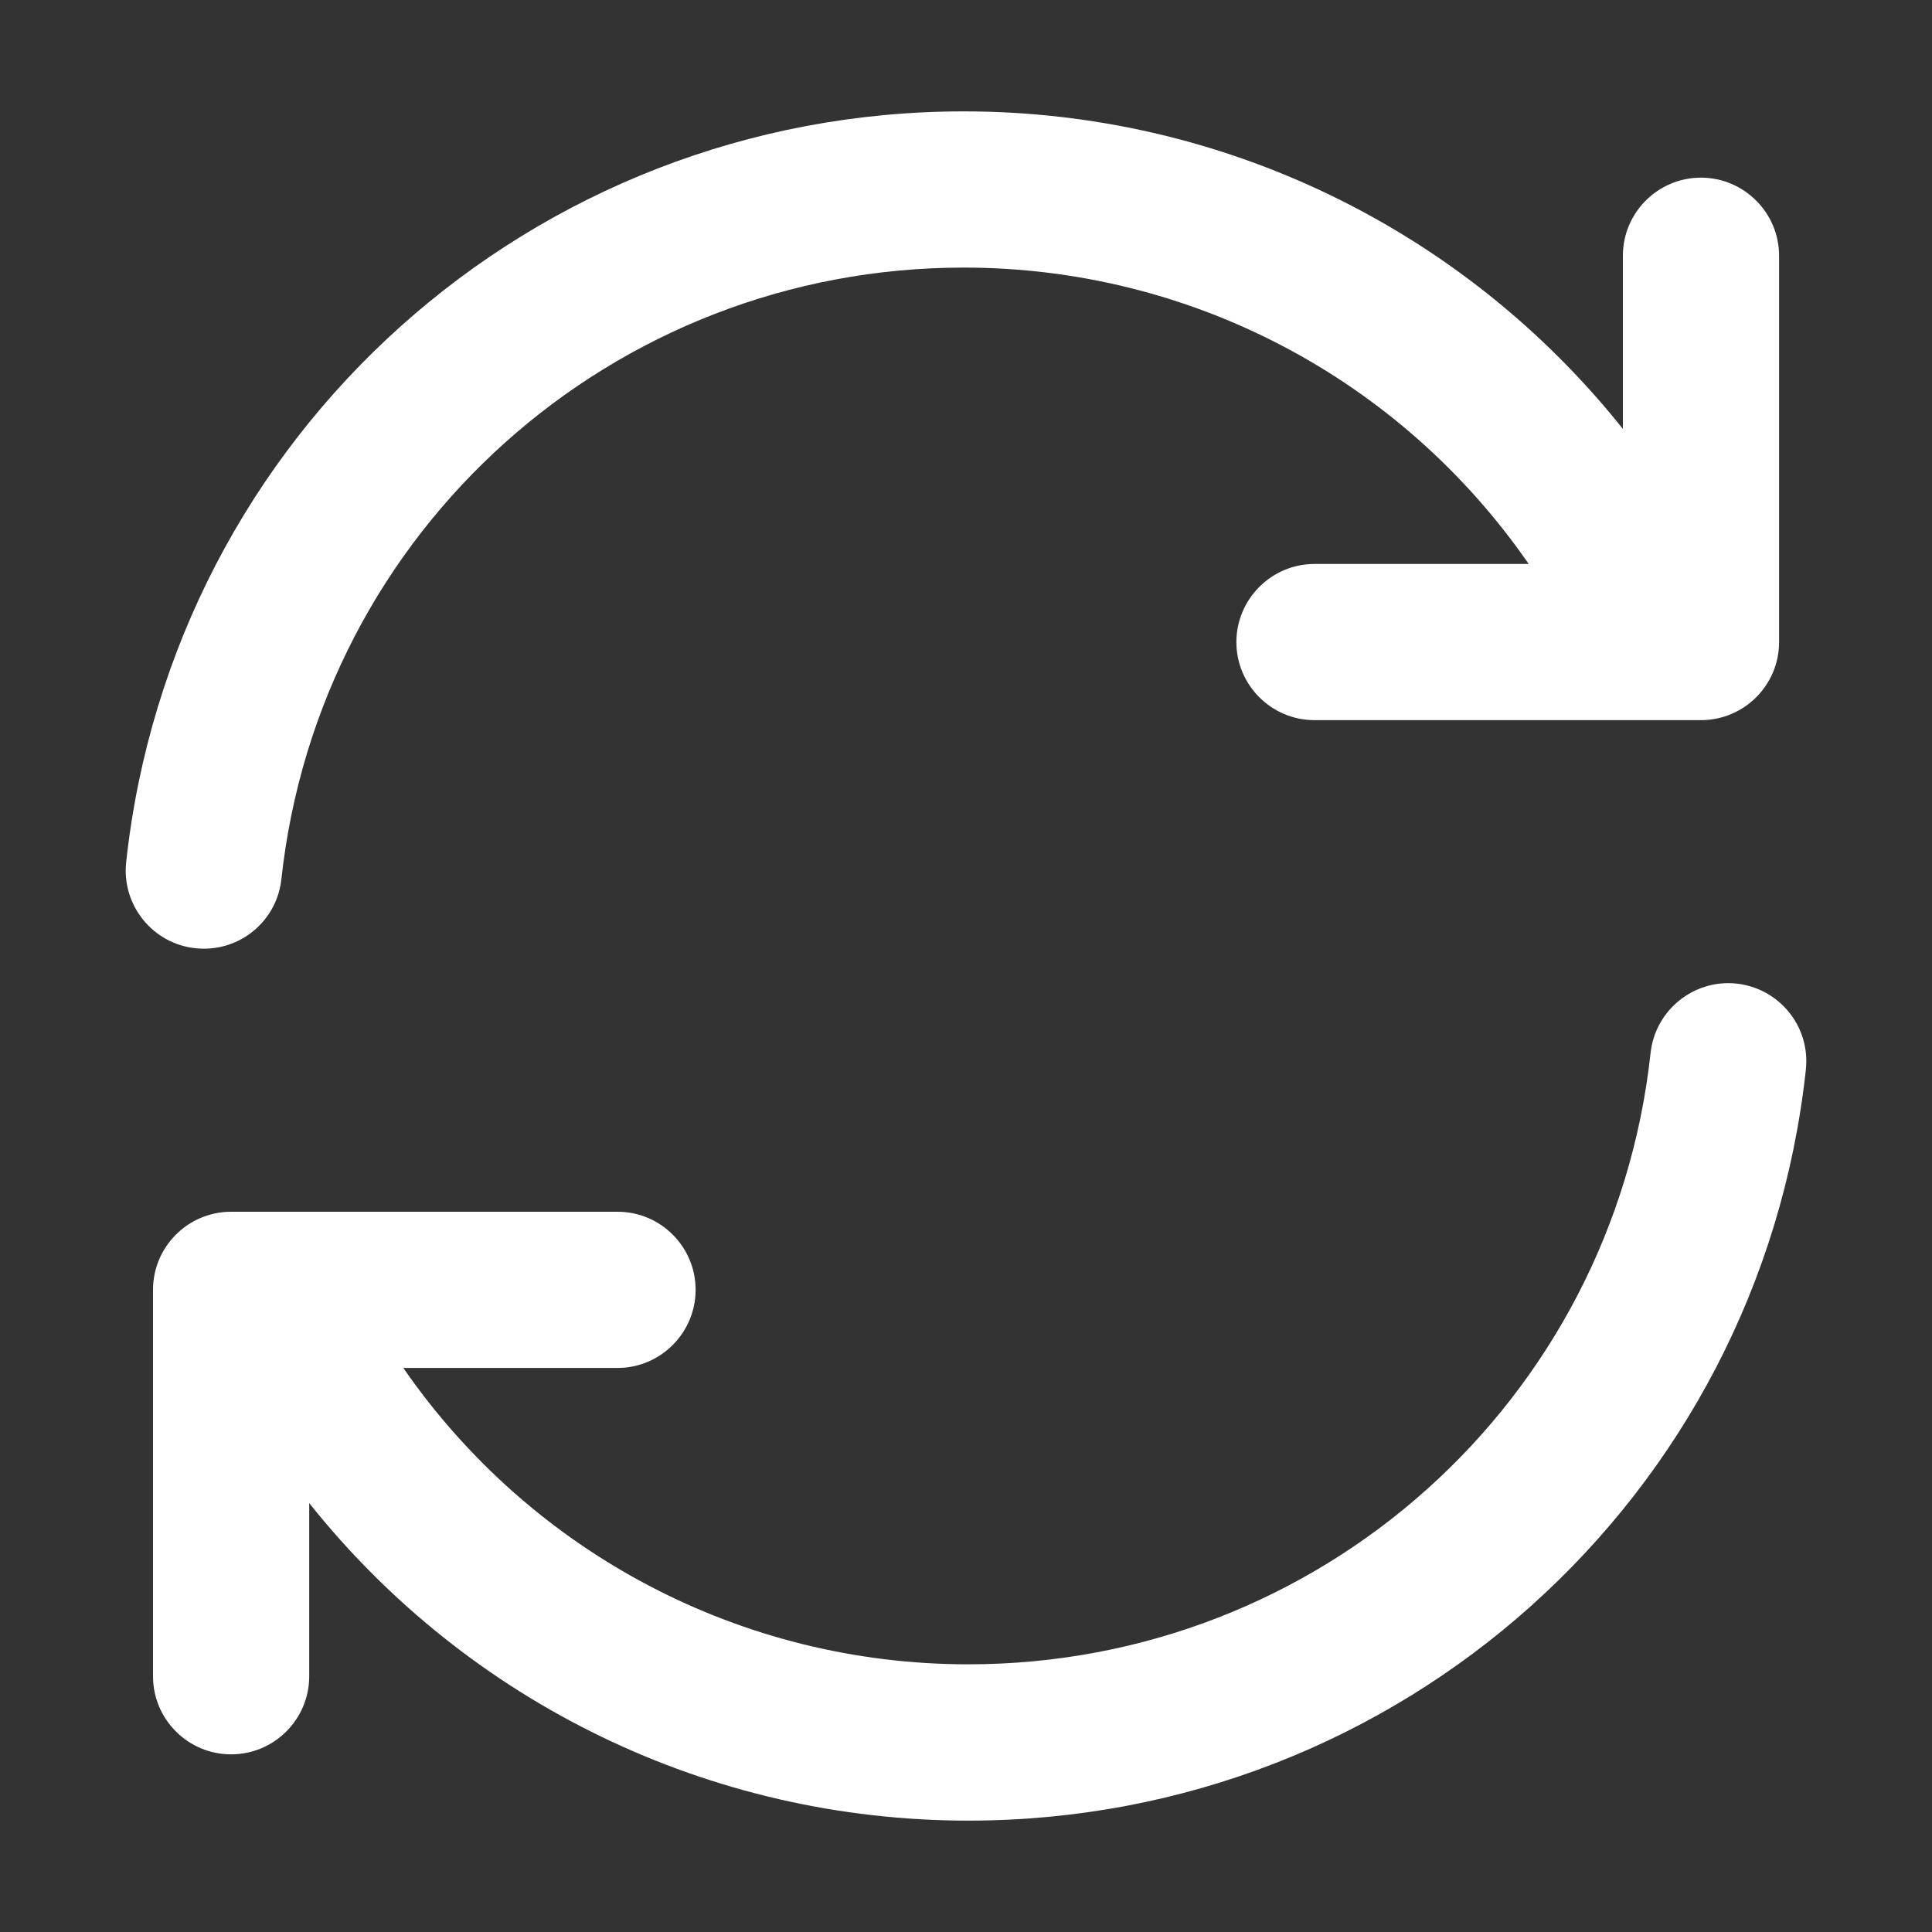
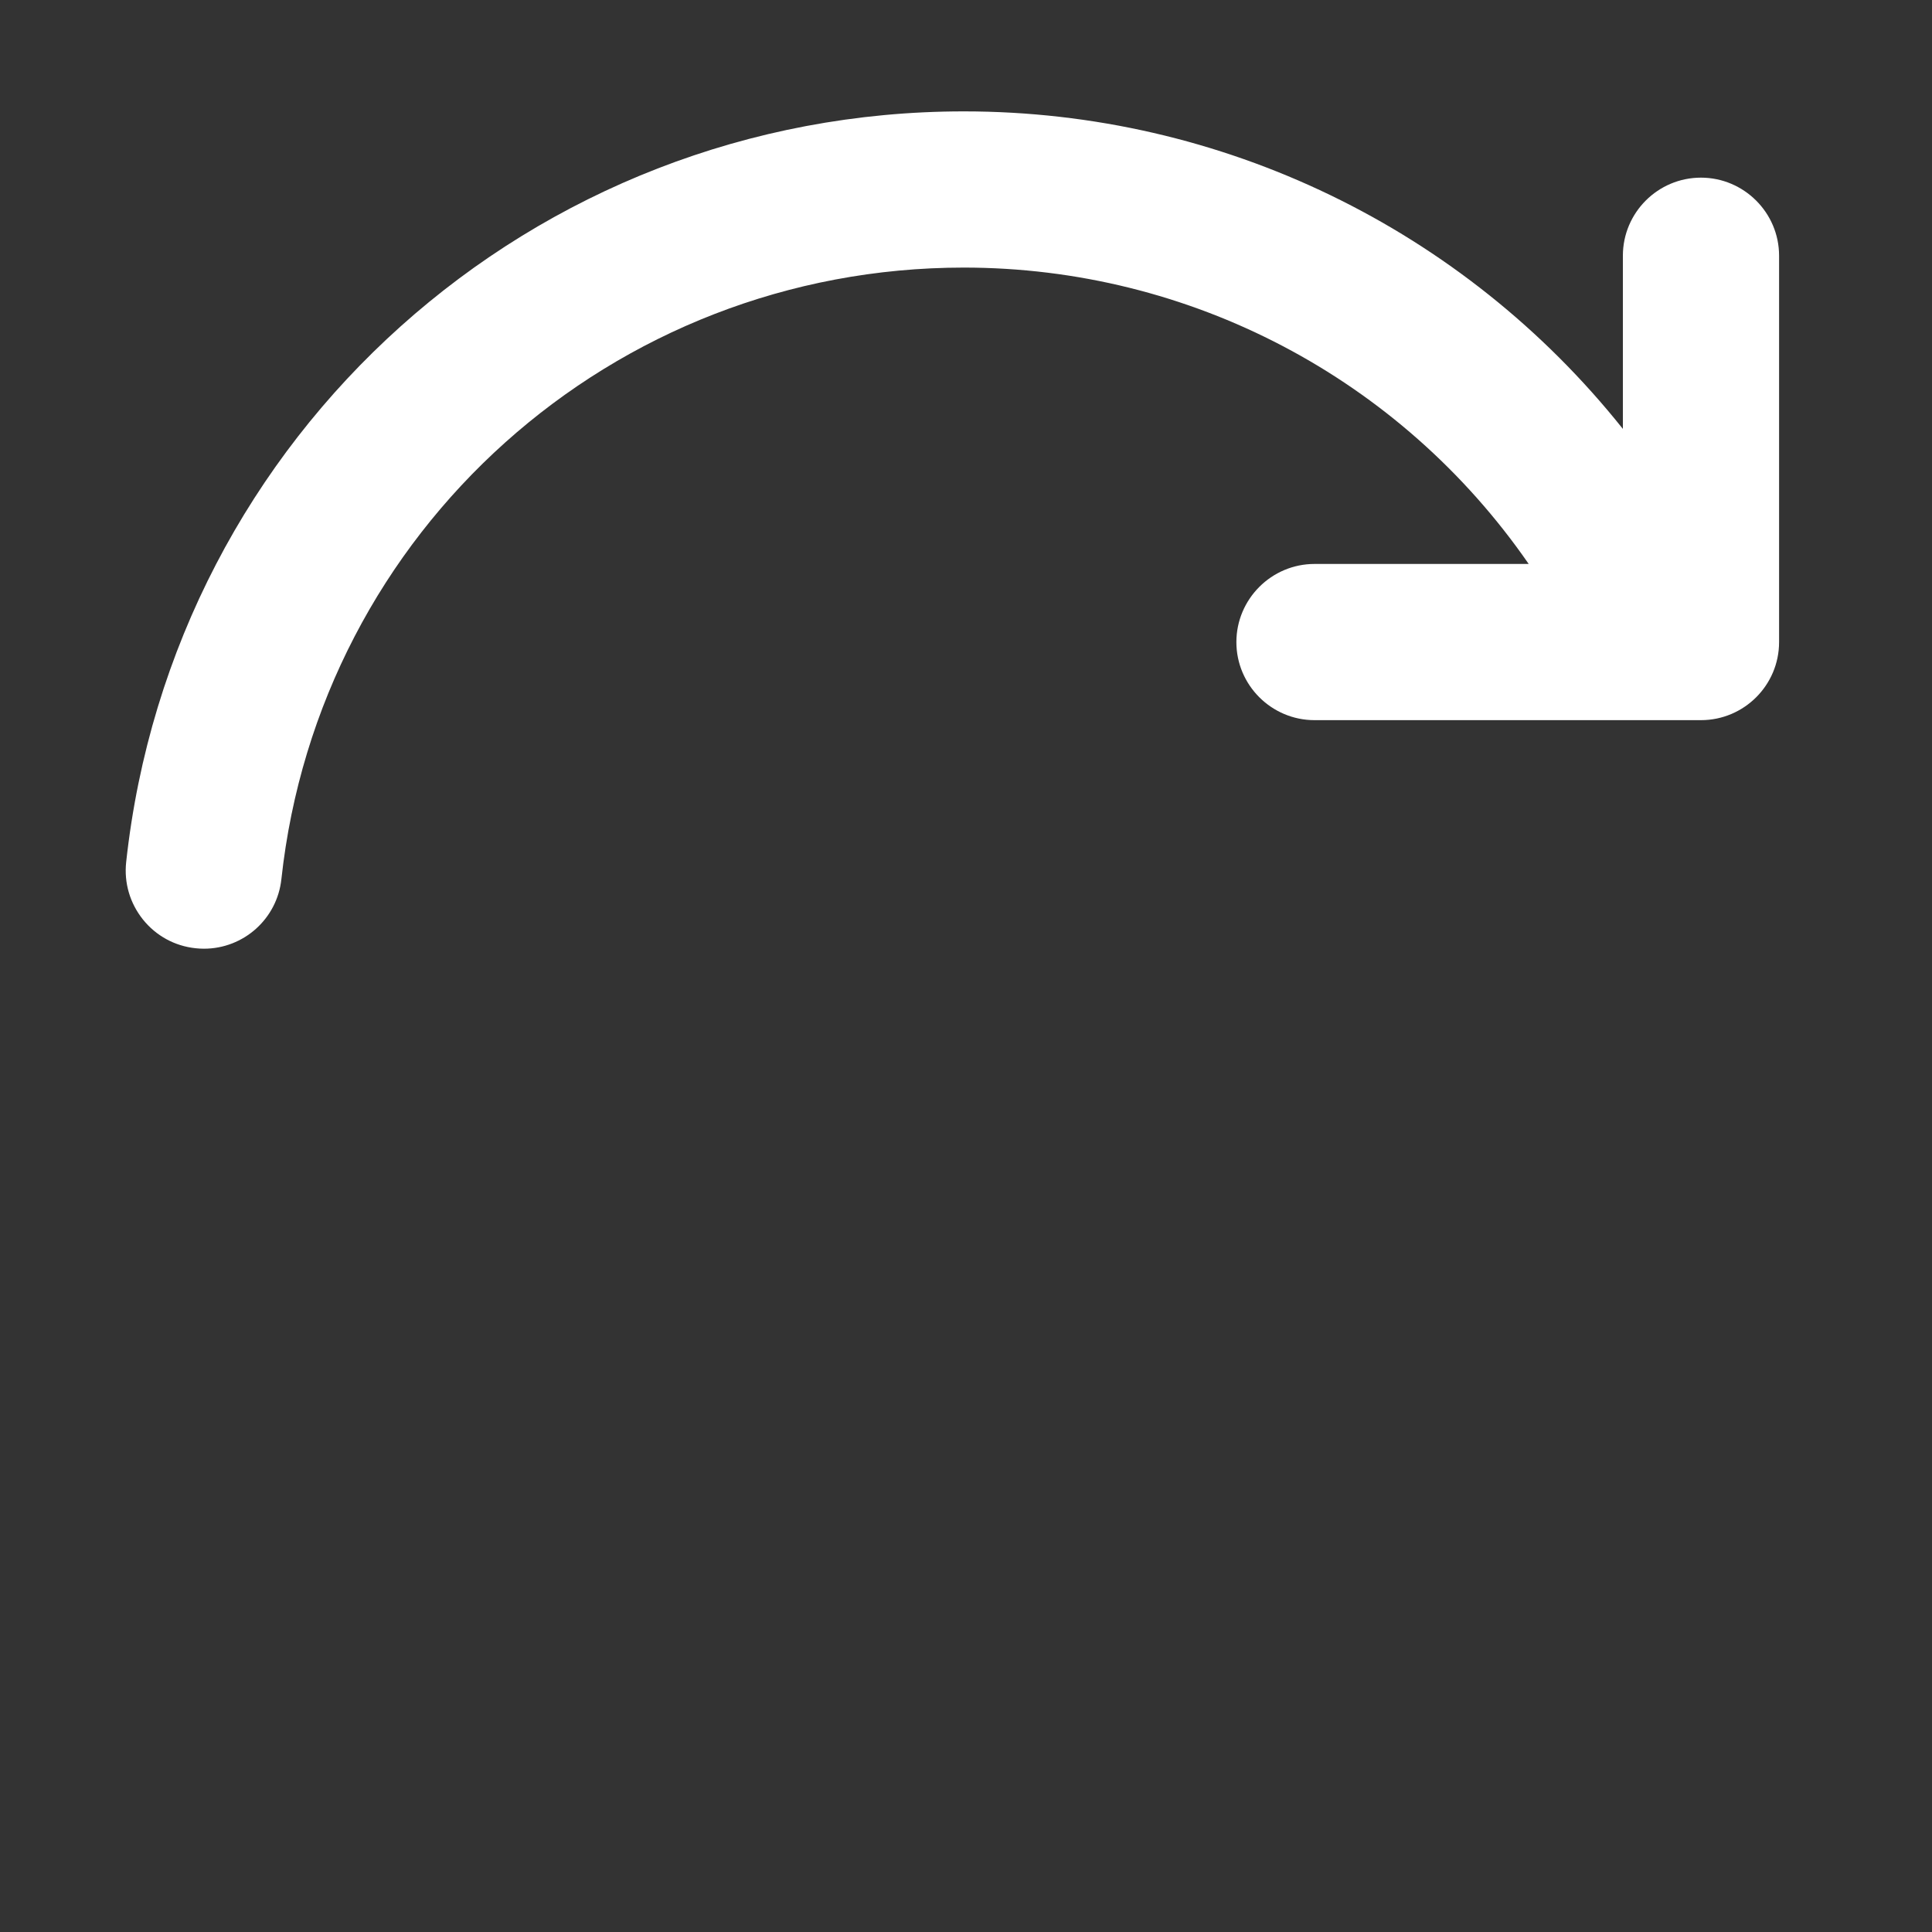
<svg xmlns="http://www.w3.org/2000/svg" id="Layer_1" viewBox="0 0 200 200">
  <rect x="0" y="0" width="200" height="200" fill="#333333" stroke="none" />
  <defs>
    <style>.cls-1{fill:#fff;stroke-width:0px;}</style>
  </defs>
  <path class="cls-1" d="M184.17,26.46v40.01c0,4.46-3.63,8.08-8.09,8.08h-40c-4.46,0-8.09-3.63-8.09-8.08s3.63-8.09,8.09-8.09h22.17c-13.3-19.23-35.08-30.68-58.48-30.68-36.36,0-66.72,27.21-70.64,63.3-.44,4.11-3.9,7.21-8.03,7.21-.29,0-.58-.02-.87-.05-2.15-.23-4.08-1.29-5.43-2.97-1.35-1.69-1.97-3.79-1.74-5.94C17.87,44.94,55.15,11.53,99.78,11.53c26.72,0,51.72,12.17,68.22,32.87v-17.93c0-4.46,3.63-8.08,8.08-8.08s8.09,3.63,8.09,8.08Z" />
-   <path class="cls-1" d="M186.94,110.75c-4.81,44.31-42.08,77.72-86.71,77.72-26.72,0-51.73-12.17-68.22-32.87v17.93c0,4.46-3.63,8.08-8.09,8.08s-8.08-3.63-8.08-8.08v-40.01c0-4.46,3.63-8.08,8.08-8.08h40.01c4.46,0,8.08,3.63,8.08,8.08s-3.63,8.09-8.08,8.09h-22.18c13.3,19.23,35.08,30.68,58.48,30.68,36.35,0,66.72-27.21,70.64-63.3.48-4.42,4.47-7.64,8.9-7.17h0c2.15.24,4.07,1.29,5.43,2.97,1.36,1.68,1.97,3.79,1.74,5.94Z" />
</svg>